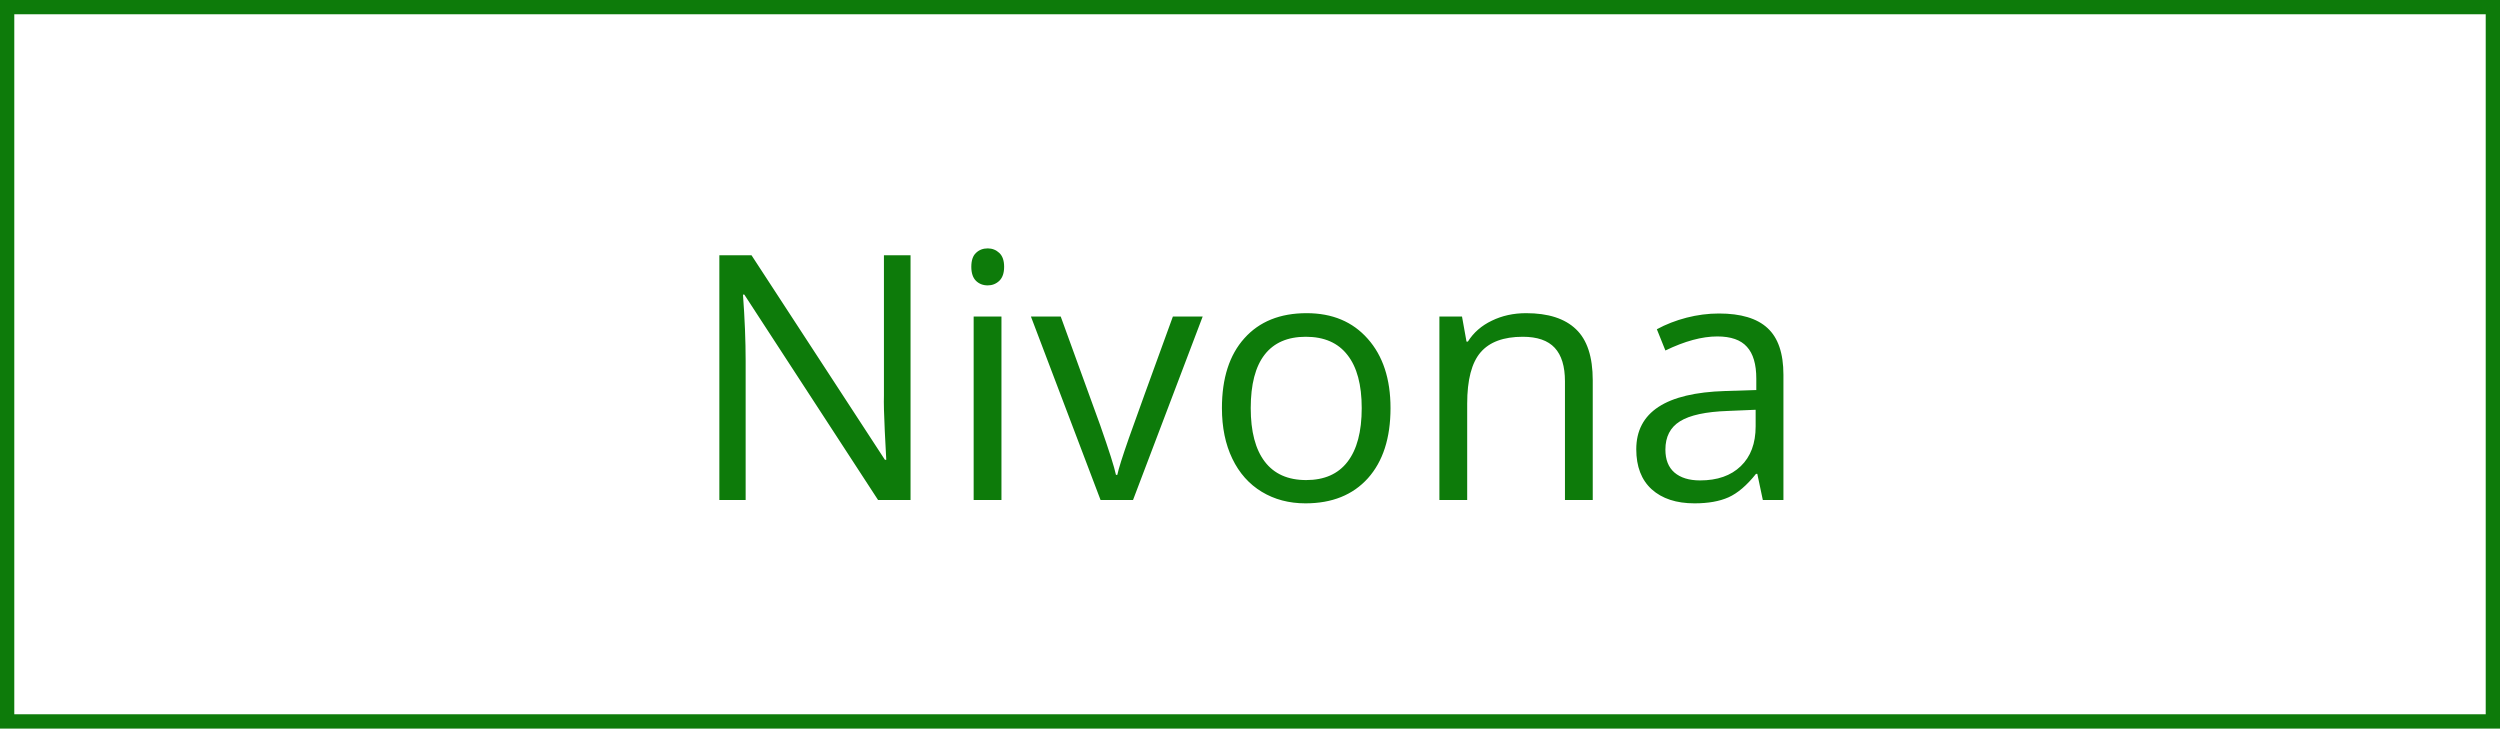
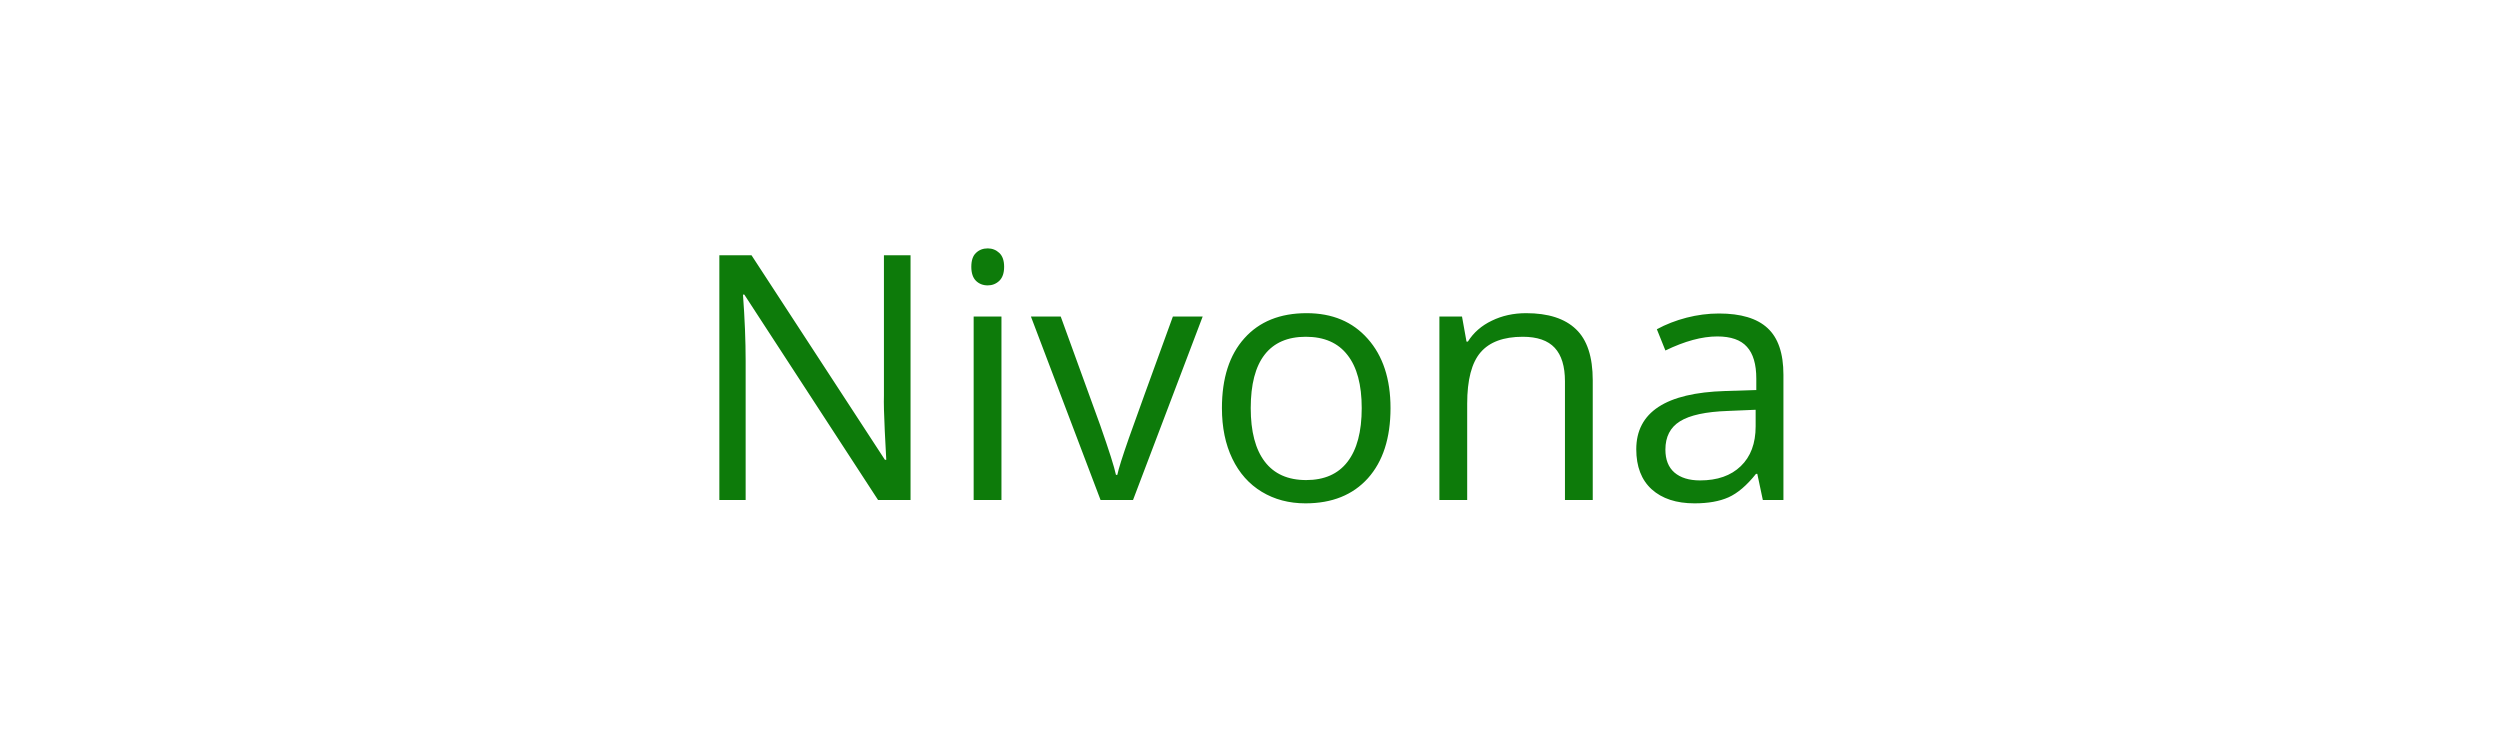
<svg xmlns="http://www.w3.org/2000/svg" width="175" height="51" viewBox="0 0 175 51" fill="none">
  <path d="M63.738 35H61.465L52.102 20.621H52.008C52.133 22.309 52.195 23.855 52.195 25.262V35H50.355V17.867H52.605L61.945 32.188H62.039C62.023 31.977 61.988 31.301 61.934 30.16C61.879 29.012 61.859 28.191 61.875 27.699V17.867H63.738V35ZM70.102 35H68.156V22.156H70.102V35ZM67.992 18.676C67.992 18.23 68.102 17.906 68.32 17.703C68.539 17.492 68.812 17.387 69.141 17.387C69.453 17.387 69.723 17.492 69.949 17.703C70.176 17.914 70.289 18.238 70.289 18.676C70.289 19.113 70.176 19.441 69.949 19.66C69.723 19.871 69.453 19.977 69.141 19.977C68.812 19.977 68.539 19.871 68.32 19.66C68.102 19.441 67.992 19.113 67.992 18.676ZM77.039 35L72.164 22.156H74.25L77.016 29.773C77.641 31.555 78.008 32.711 78.117 33.242H78.211C78.297 32.828 78.566 31.973 79.019 30.676C79.481 29.371 80.508 26.531 82.102 22.156H84.188L79.312 35H77.039ZM97.336 28.566C97.336 30.66 96.809 32.297 95.754 33.477C94.699 34.648 93.242 35.234 91.383 35.234C90.234 35.234 89.215 34.965 88.324 34.426C87.434 33.887 86.746 33.113 86.262 32.105C85.777 31.098 85.535 29.918 85.535 28.566C85.535 26.473 86.059 24.844 87.106 23.68C88.152 22.508 89.606 21.922 91.465 21.922C93.262 21.922 94.688 22.52 95.742 23.715C96.805 24.91 97.336 26.527 97.336 28.566ZM87.551 28.566C87.551 30.207 87.879 31.457 88.535 32.316C89.191 33.176 90.156 33.605 91.43 33.605C92.703 33.605 93.668 33.18 94.324 32.328C94.988 31.469 95.32 30.215 95.32 28.566C95.32 26.934 94.988 25.695 94.324 24.852C93.668 24 92.695 23.574 91.406 23.574C90.133 23.574 89.172 23.992 88.523 24.828C87.875 25.664 87.551 26.91 87.551 28.566ZM109.547 35V26.691C109.547 25.645 109.309 24.863 108.832 24.348C108.355 23.832 107.609 23.574 106.594 23.574C105.25 23.574 104.266 23.938 103.641 24.664C103.016 25.391 102.703 26.59 102.703 28.262V35H100.758V22.156H102.34L102.656 23.914H102.75C103.148 23.281 103.707 22.793 104.426 22.449C105.145 22.098 105.945 21.922 106.828 21.922C108.375 21.922 109.539 22.297 110.32 23.047C111.102 23.789 111.492 24.98 111.492 26.621V35H109.547ZM123.398 35L123.012 33.172H122.918C122.277 33.977 121.637 34.523 120.996 34.812C120.363 35.094 119.57 35.234 118.617 35.234C117.344 35.234 116.344 34.906 115.617 34.25C114.898 33.594 114.539 32.66 114.539 31.449C114.539 28.855 116.613 27.496 120.762 27.371L122.941 27.301V26.504C122.941 25.496 122.723 24.754 122.285 24.277C121.855 23.793 121.164 23.551 120.211 23.551C119.141 23.551 117.93 23.879 116.578 24.535L115.98 23.047C116.613 22.703 117.305 22.434 118.055 22.238C118.812 22.043 119.57 21.945 120.328 21.945C121.859 21.945 122.992 22.285 123.727 22.965C124.469 23.645 124.84 24.734 124.84 26.234V35H123.398ZM119.004 33.629C120.215 33.629 121.164 33.297 121.852 32.633C122.547 31.969 122.895 31.039 122.895 29.844V28.684L120.949 28.766C119.402 28.82 118.285 29.062 117.598 29.492C116.918 29.914 116.578 30.574 116.578 31.473C116.578 32.176 116.789 32.711 117.211 33.078C117.641 33.445 118.238 33.629 119.004 33.629Z" fill="#0D7B0A" />
-   <rect x="0.5" y="0.5" width="174" height="50" stroke="#0D7B0A" />
</svg>